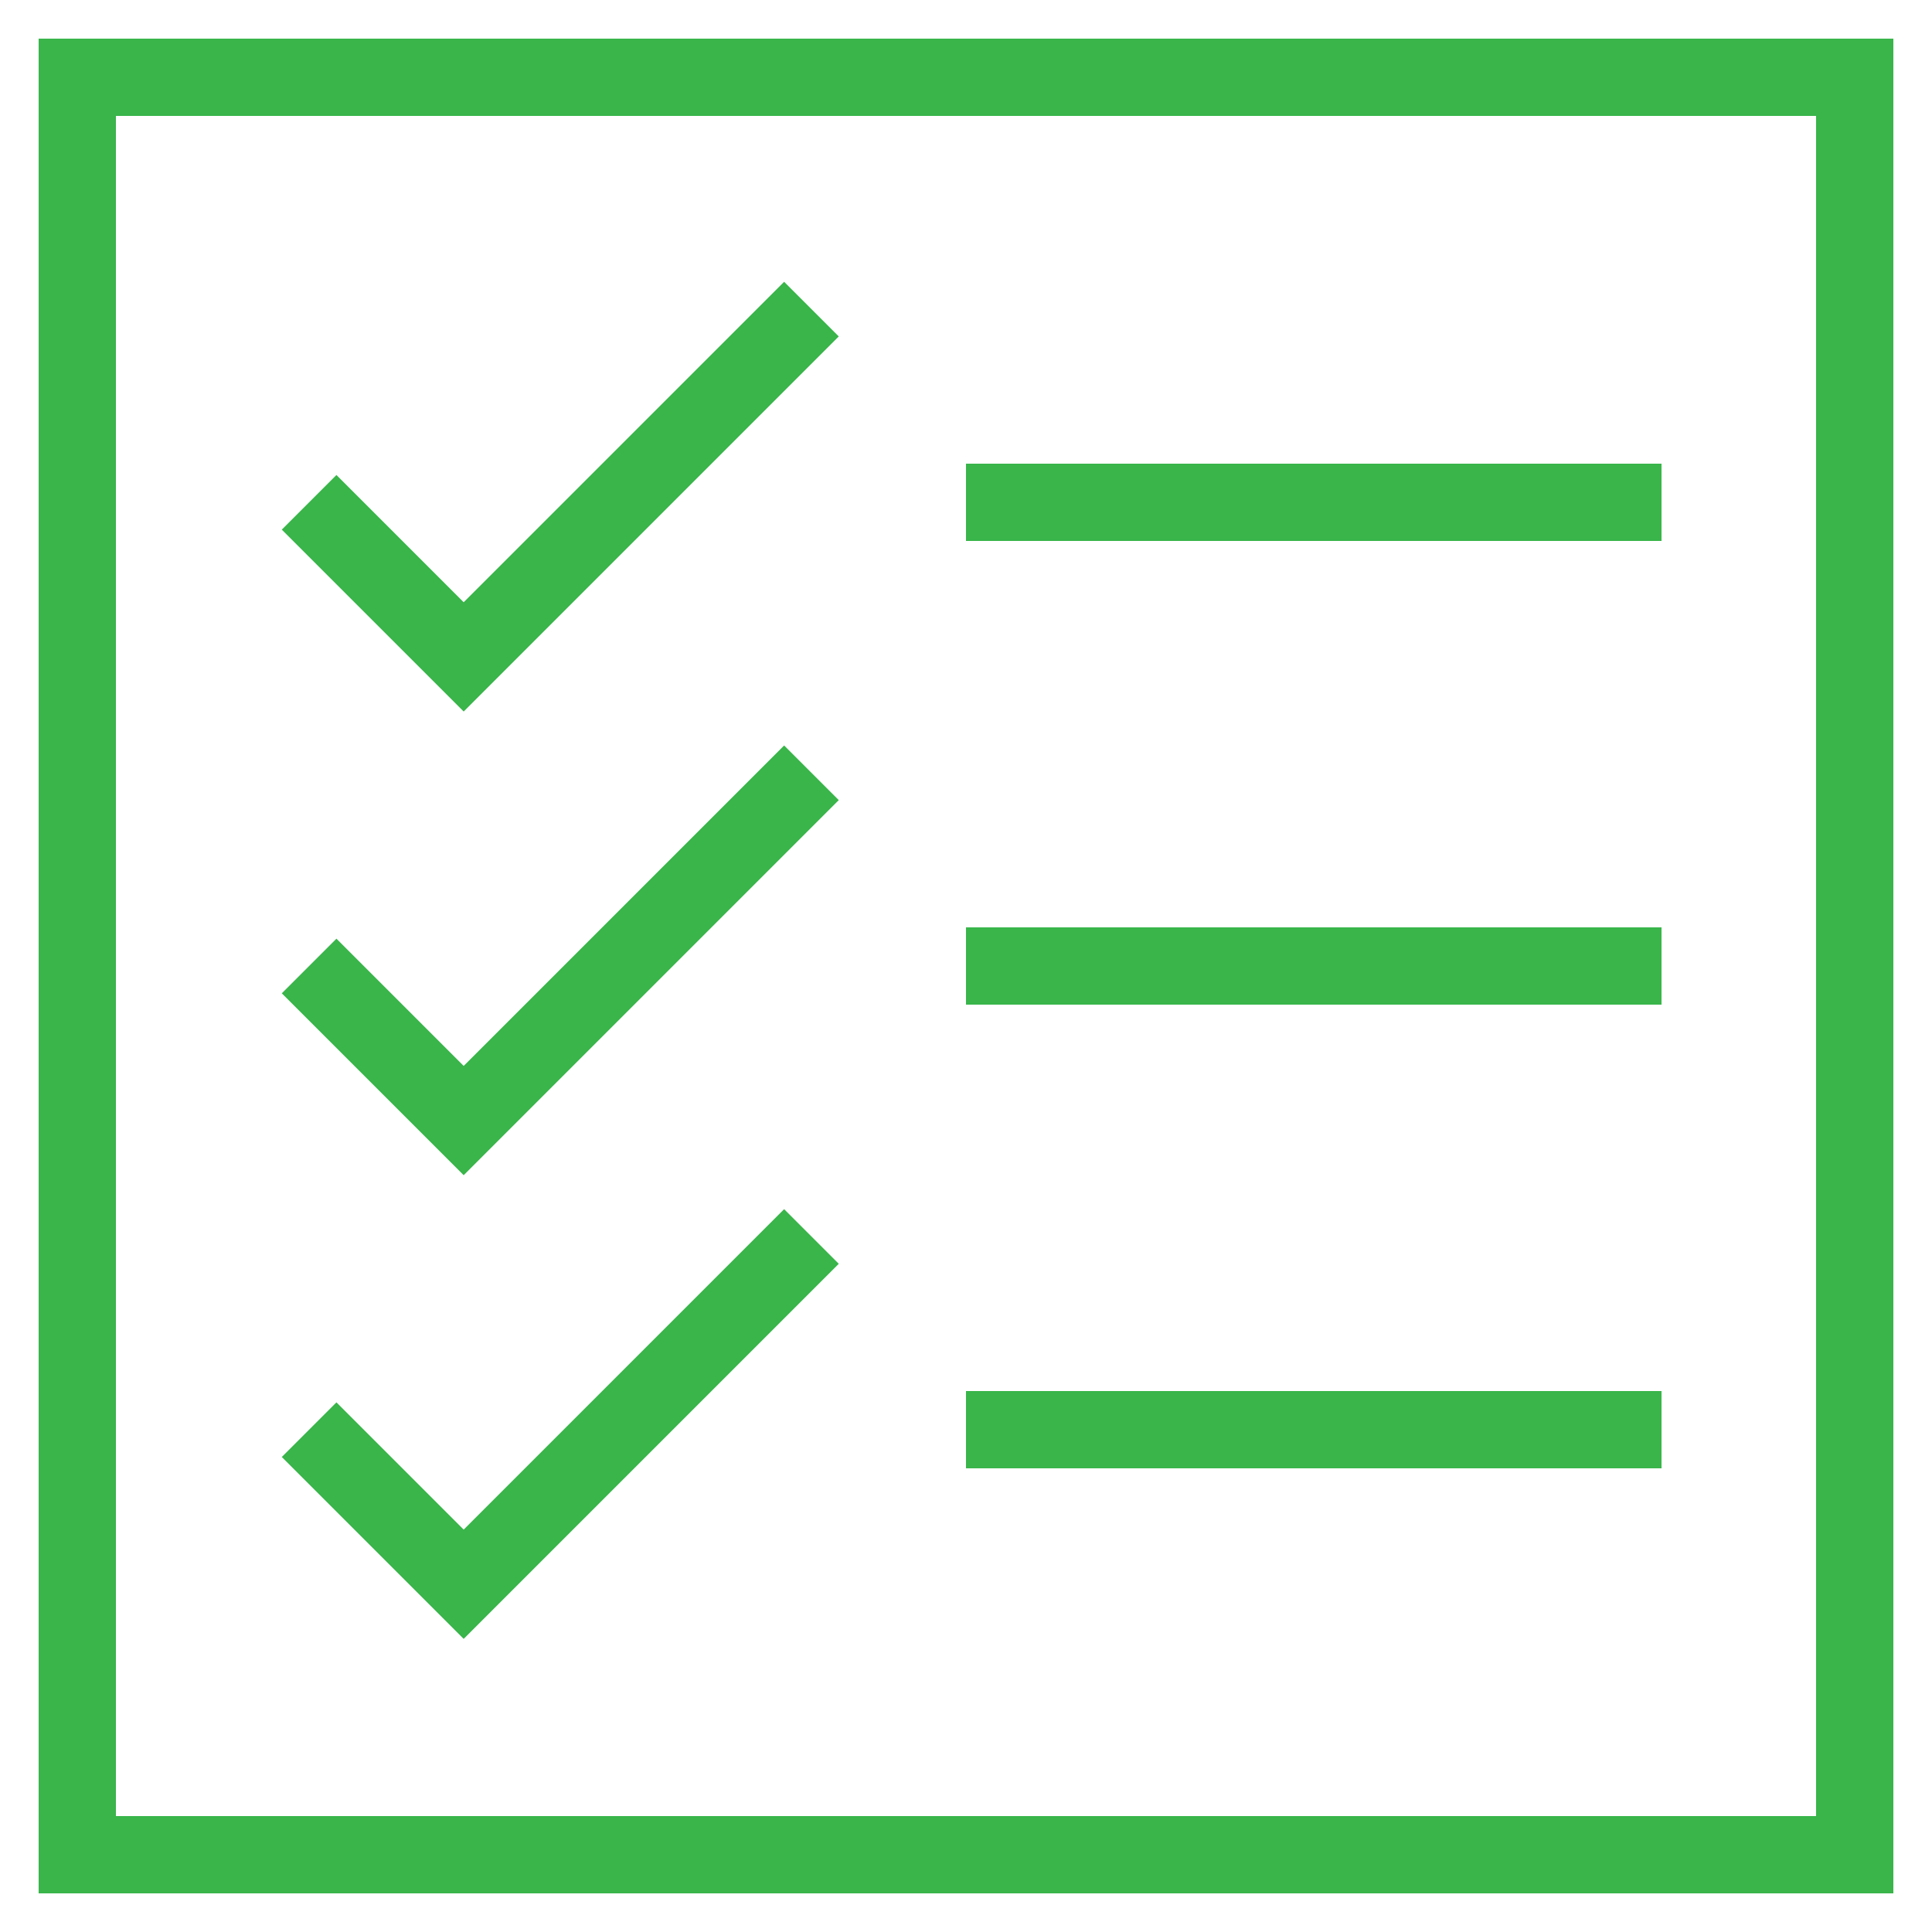
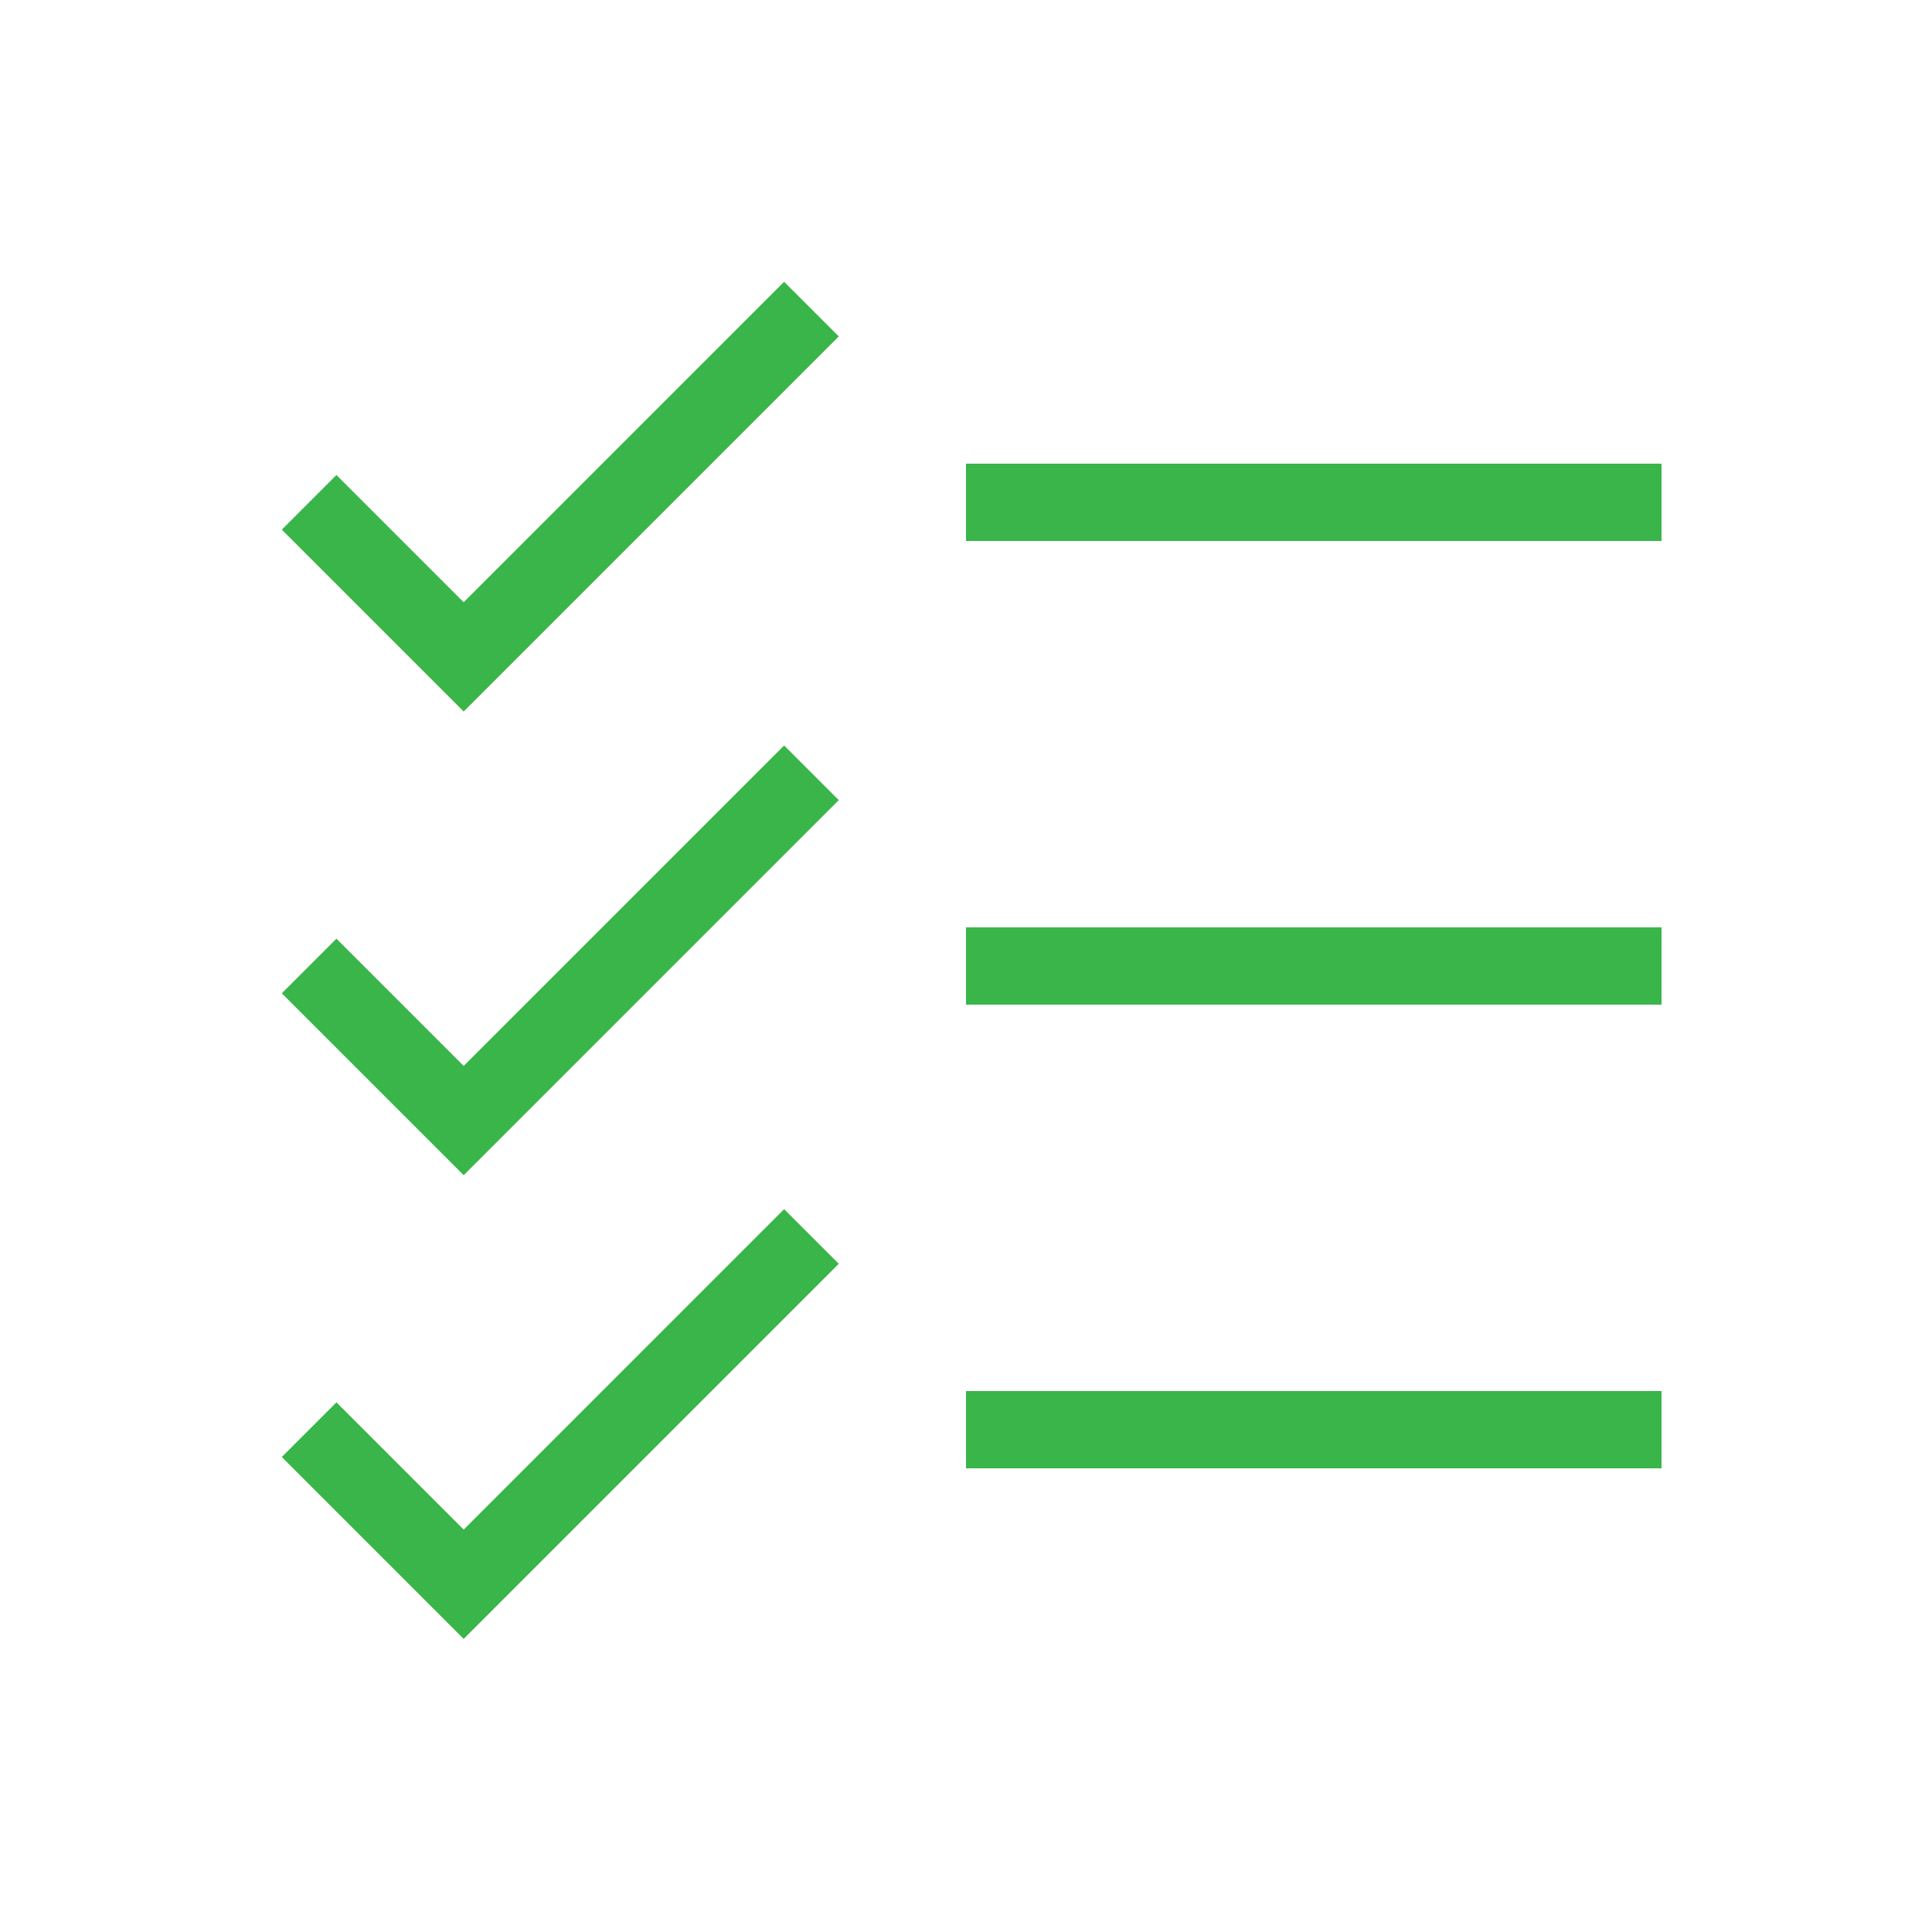
<svg xmlns="http://www.w3.org/2000/svg" id="Layer_1" style="enable-background:new 0 0 50 50;" version="1.1" viewBox="0 0 50 50" xml:space="preserve">
  <g fill="#39b54a">
-     <path d="M49,1H1v48h48V1z M47,47H3V3h44V47z" />
    <polygon points="21.707,8.707 20.293,7.293 12,15.586 8.707,12.293 7.293,13.707 12,18.414  " />
    <rect height="2" width="18" x="25" y="12" />
    <polygon points="21.707,20.707 20.293,19.293 12,27.586 8.707,24.293 7.293,25.707 12,30.414  " />
    <rect height="2" width="18" x="25" y="24" />
    <polygon points="21.707,32.707 20.293,31.293 12,39.586 8.707,36.293 7.293,37.707 12,42.414  " />
    <rect height="2" width="18" x="25" y="36" />
  </g>
</svg>